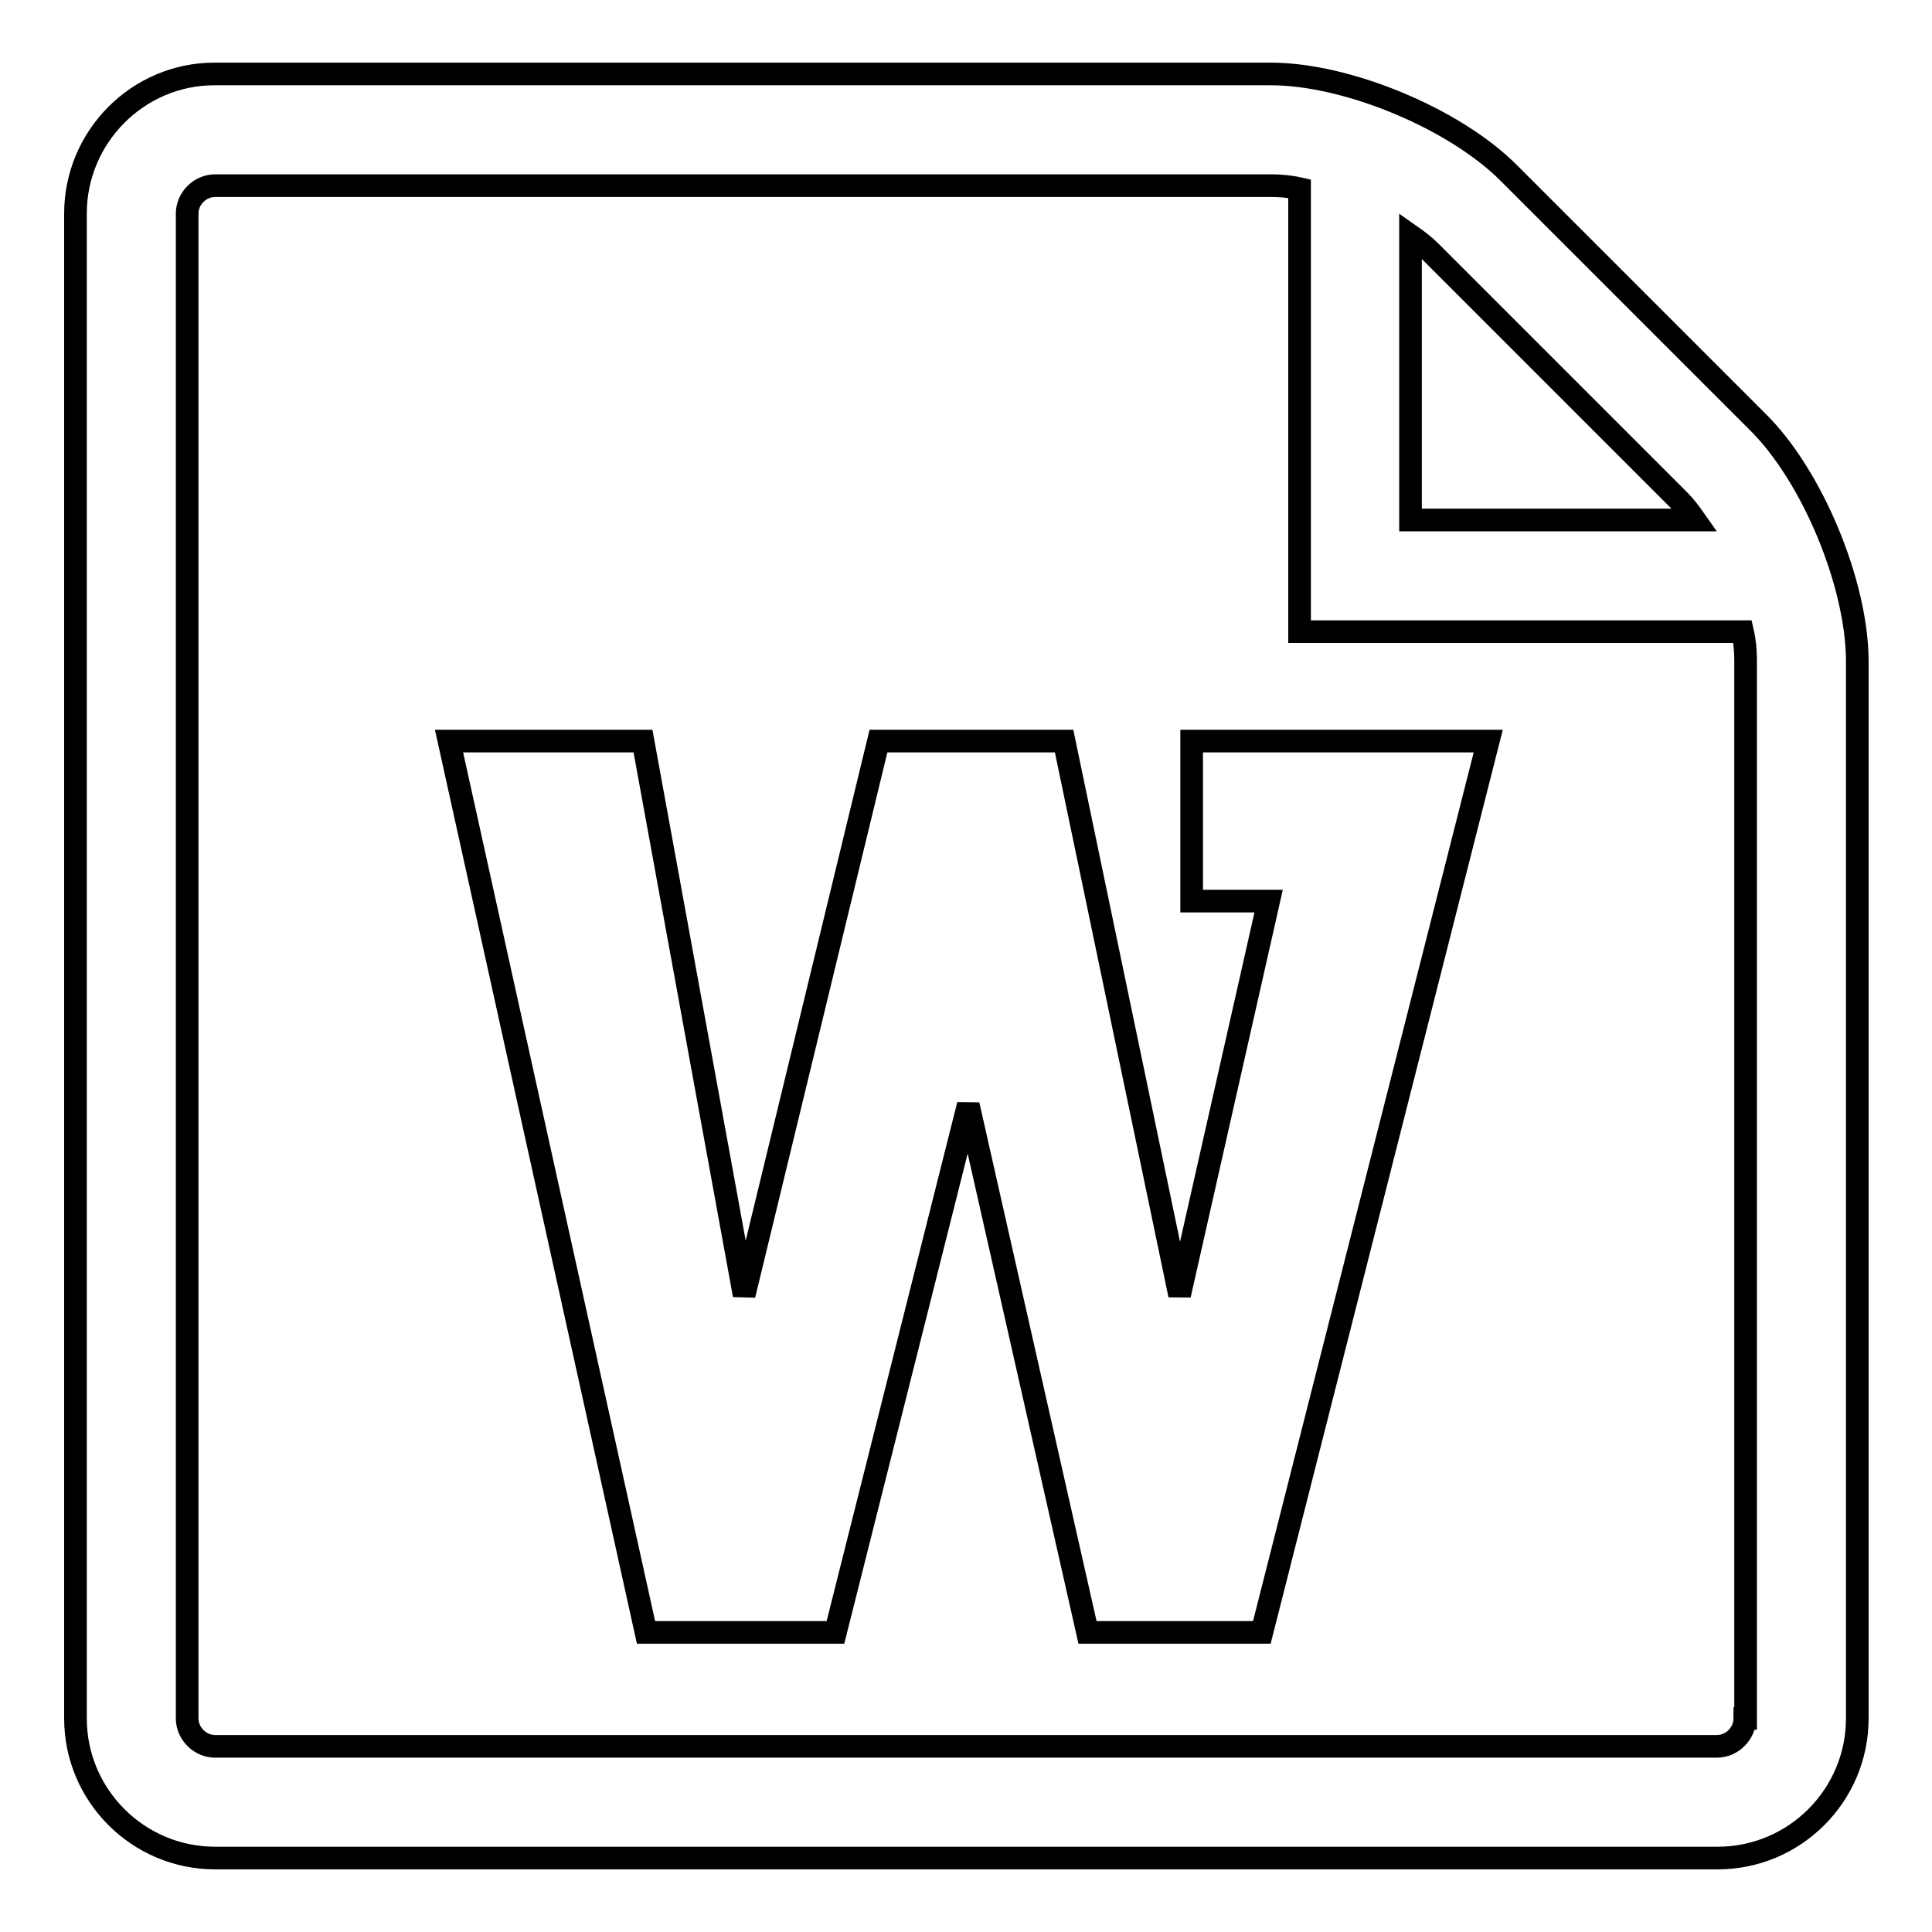
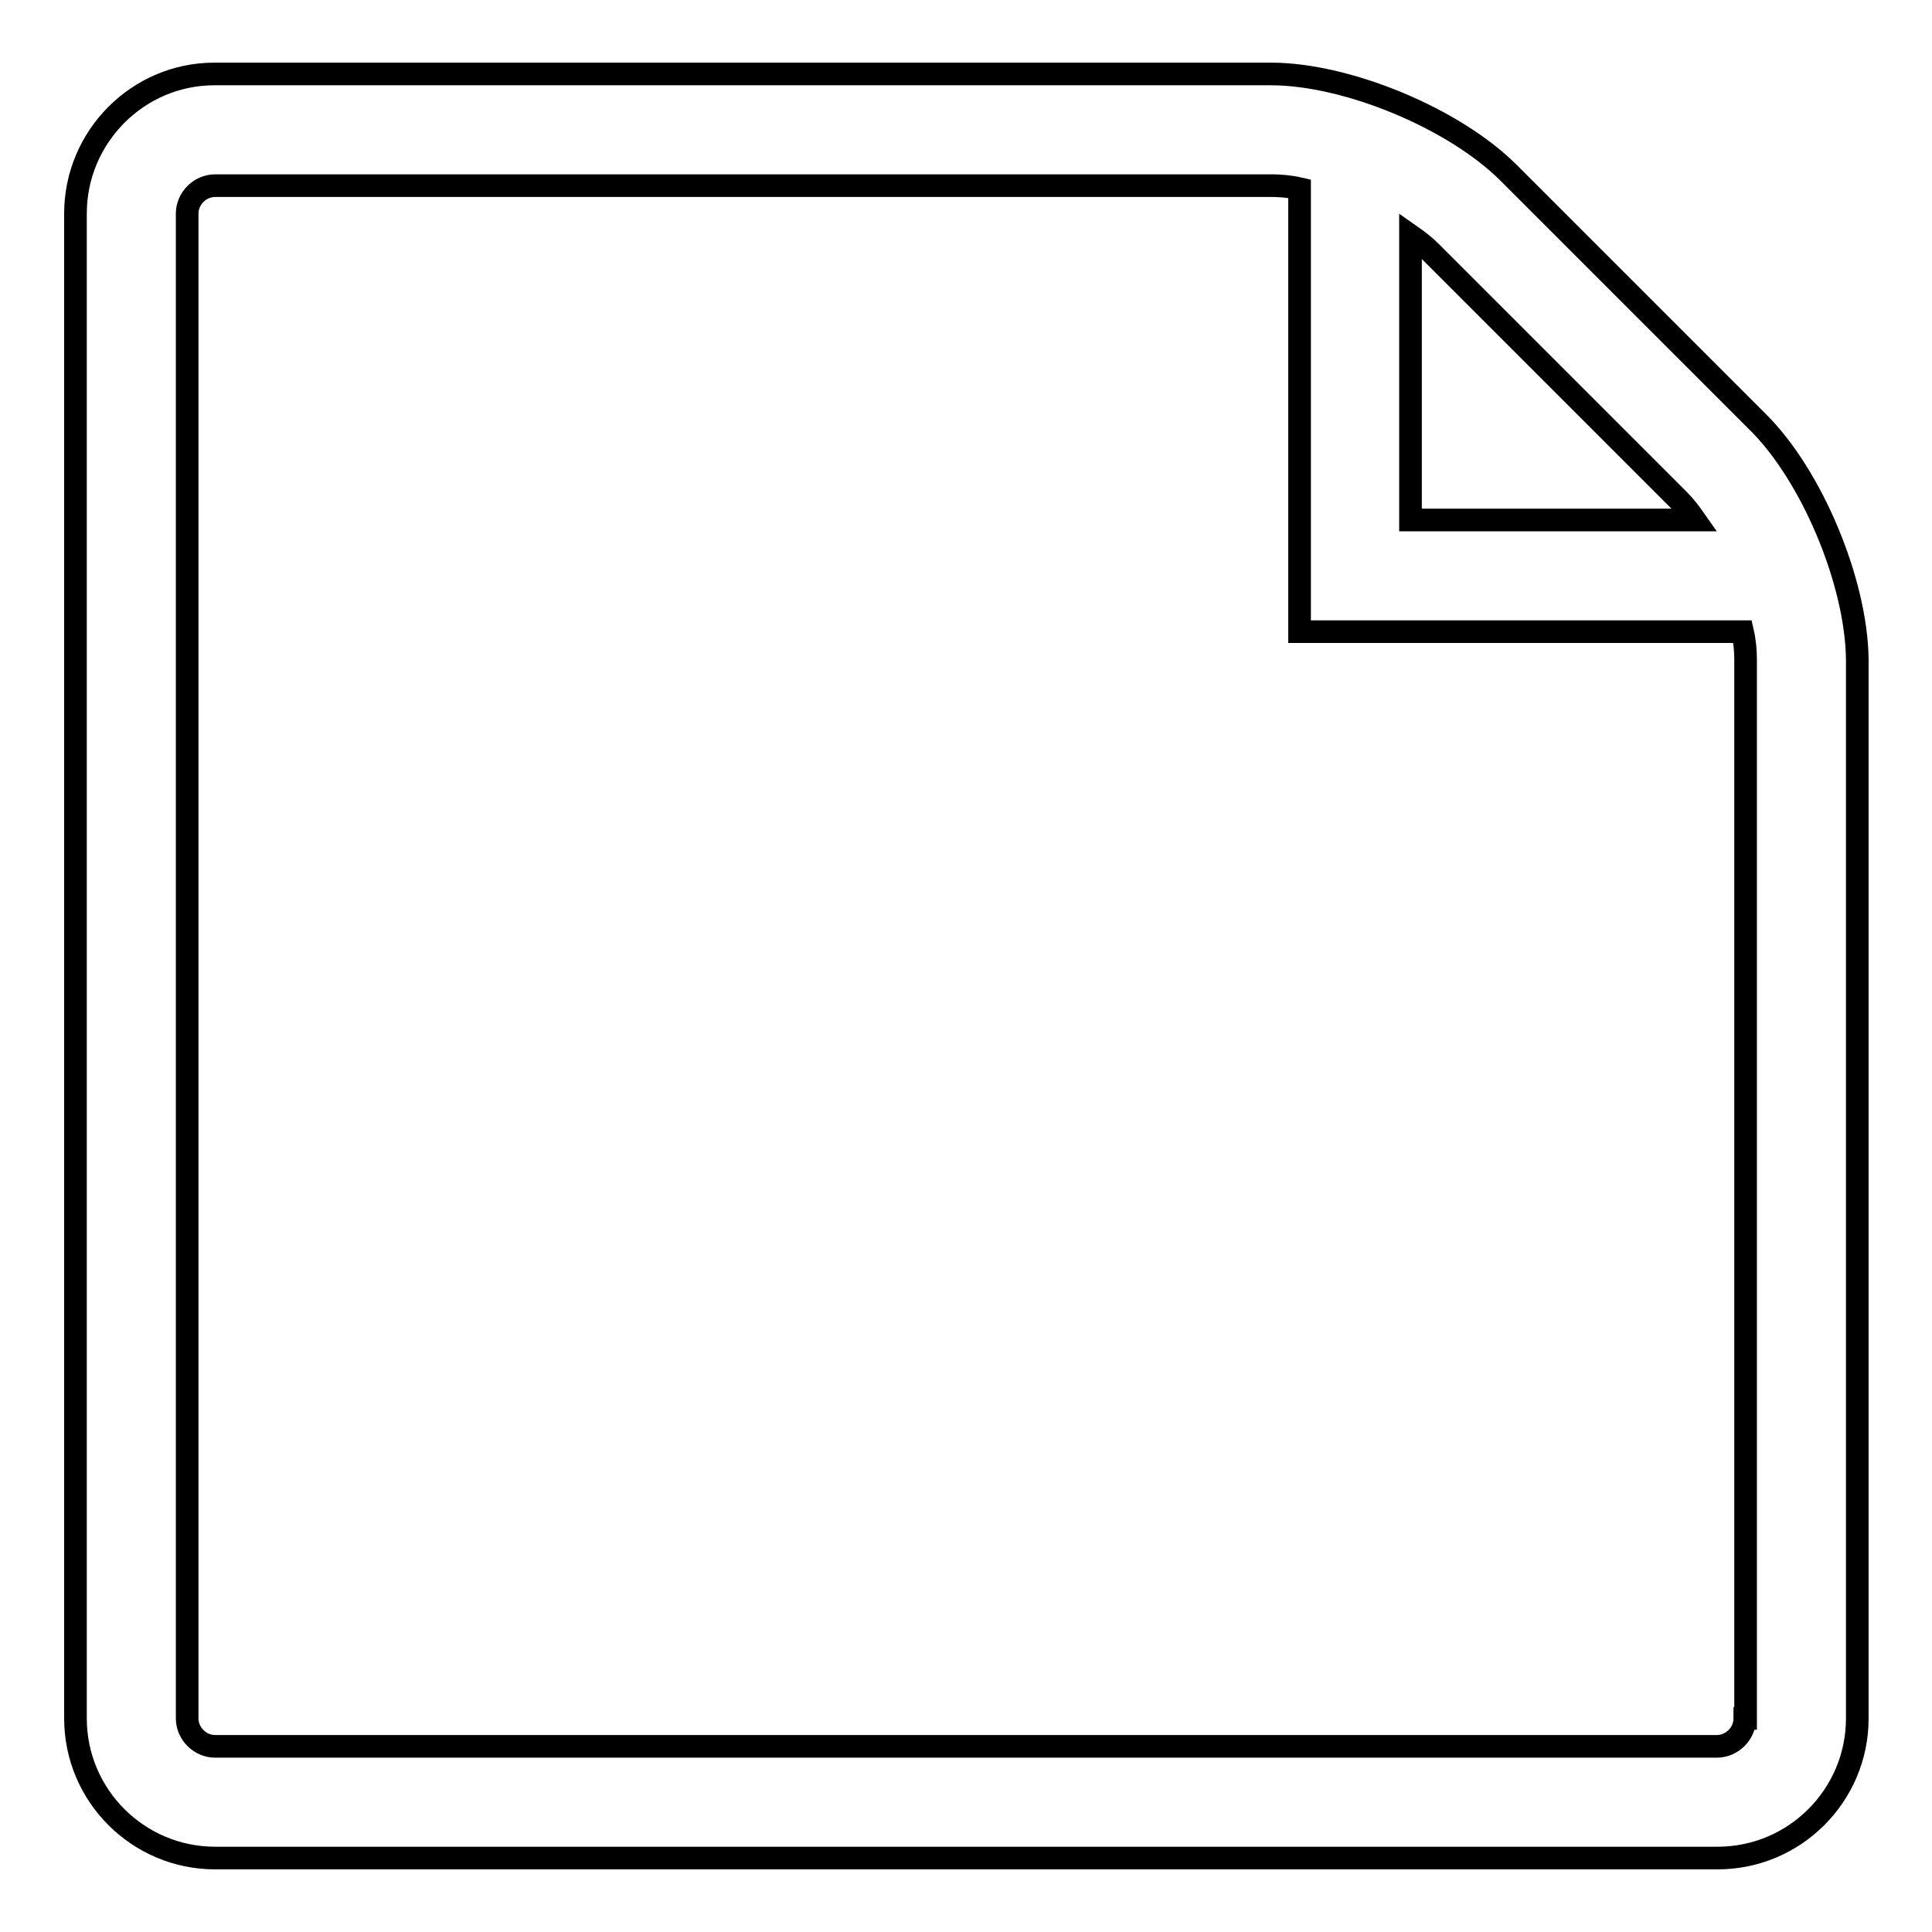
<svg xmlns="http://www.w3.org/2000/svg" version="1.1" x="0px" y="0px" viewBox="0 0 256 256" enable-background="new 0 0 256 256" xml:space="preserve">
  <g>
    <g>
      <path stroke-width="3" fill-opacity="0" stroke="#000000" d="M232.9,55.9l-33-33c-7.2-7.2-21.4-13.1-31.5-13.1h-140C18.3,9.8,10,18.1,10,28.3v199.4c0,10.2,8.3,18.5,18.5,18.5h199.1c10.2,0,18.5-8.3,18.5-18.5V87.4C246,77.2,240.1,63,232.9,55.9L232.9,55.9z M186.9,31.2c1,0.7,1.9,1.4,2.6,2.1l33,33c0.7,0.7,1.4,1.6,2.1,2.6h-37.7V31.2L186.9,31.2z M231.2,227.7c0,2-1.7,3.7-3.7,3.7H28.5c-2,0-3.7-1.7-3.7-3.7V28.3c0-2,1.7-3.7,3.7-3.7h140c1.1,0,2.4,0.1,3.7,0.4v58.7h58.7c0.3,1.3,0.4,2.6,0.4,3.7V227.7L231.2,227.7z" />
-       <path stroke-width="3" fill-opacity="0" stroke="#000000" d="M157.9,119.4h10.2l-11.8,52.2L141,98.2h-24.6l-17.8,73.4L85.2,98.2H59.5l26.1,118.1h25.1l17.6-69.9l15.8,69.9h23.1l30-118.1h-39.3V119.4z" />
    </g>
  </g>
</svg>